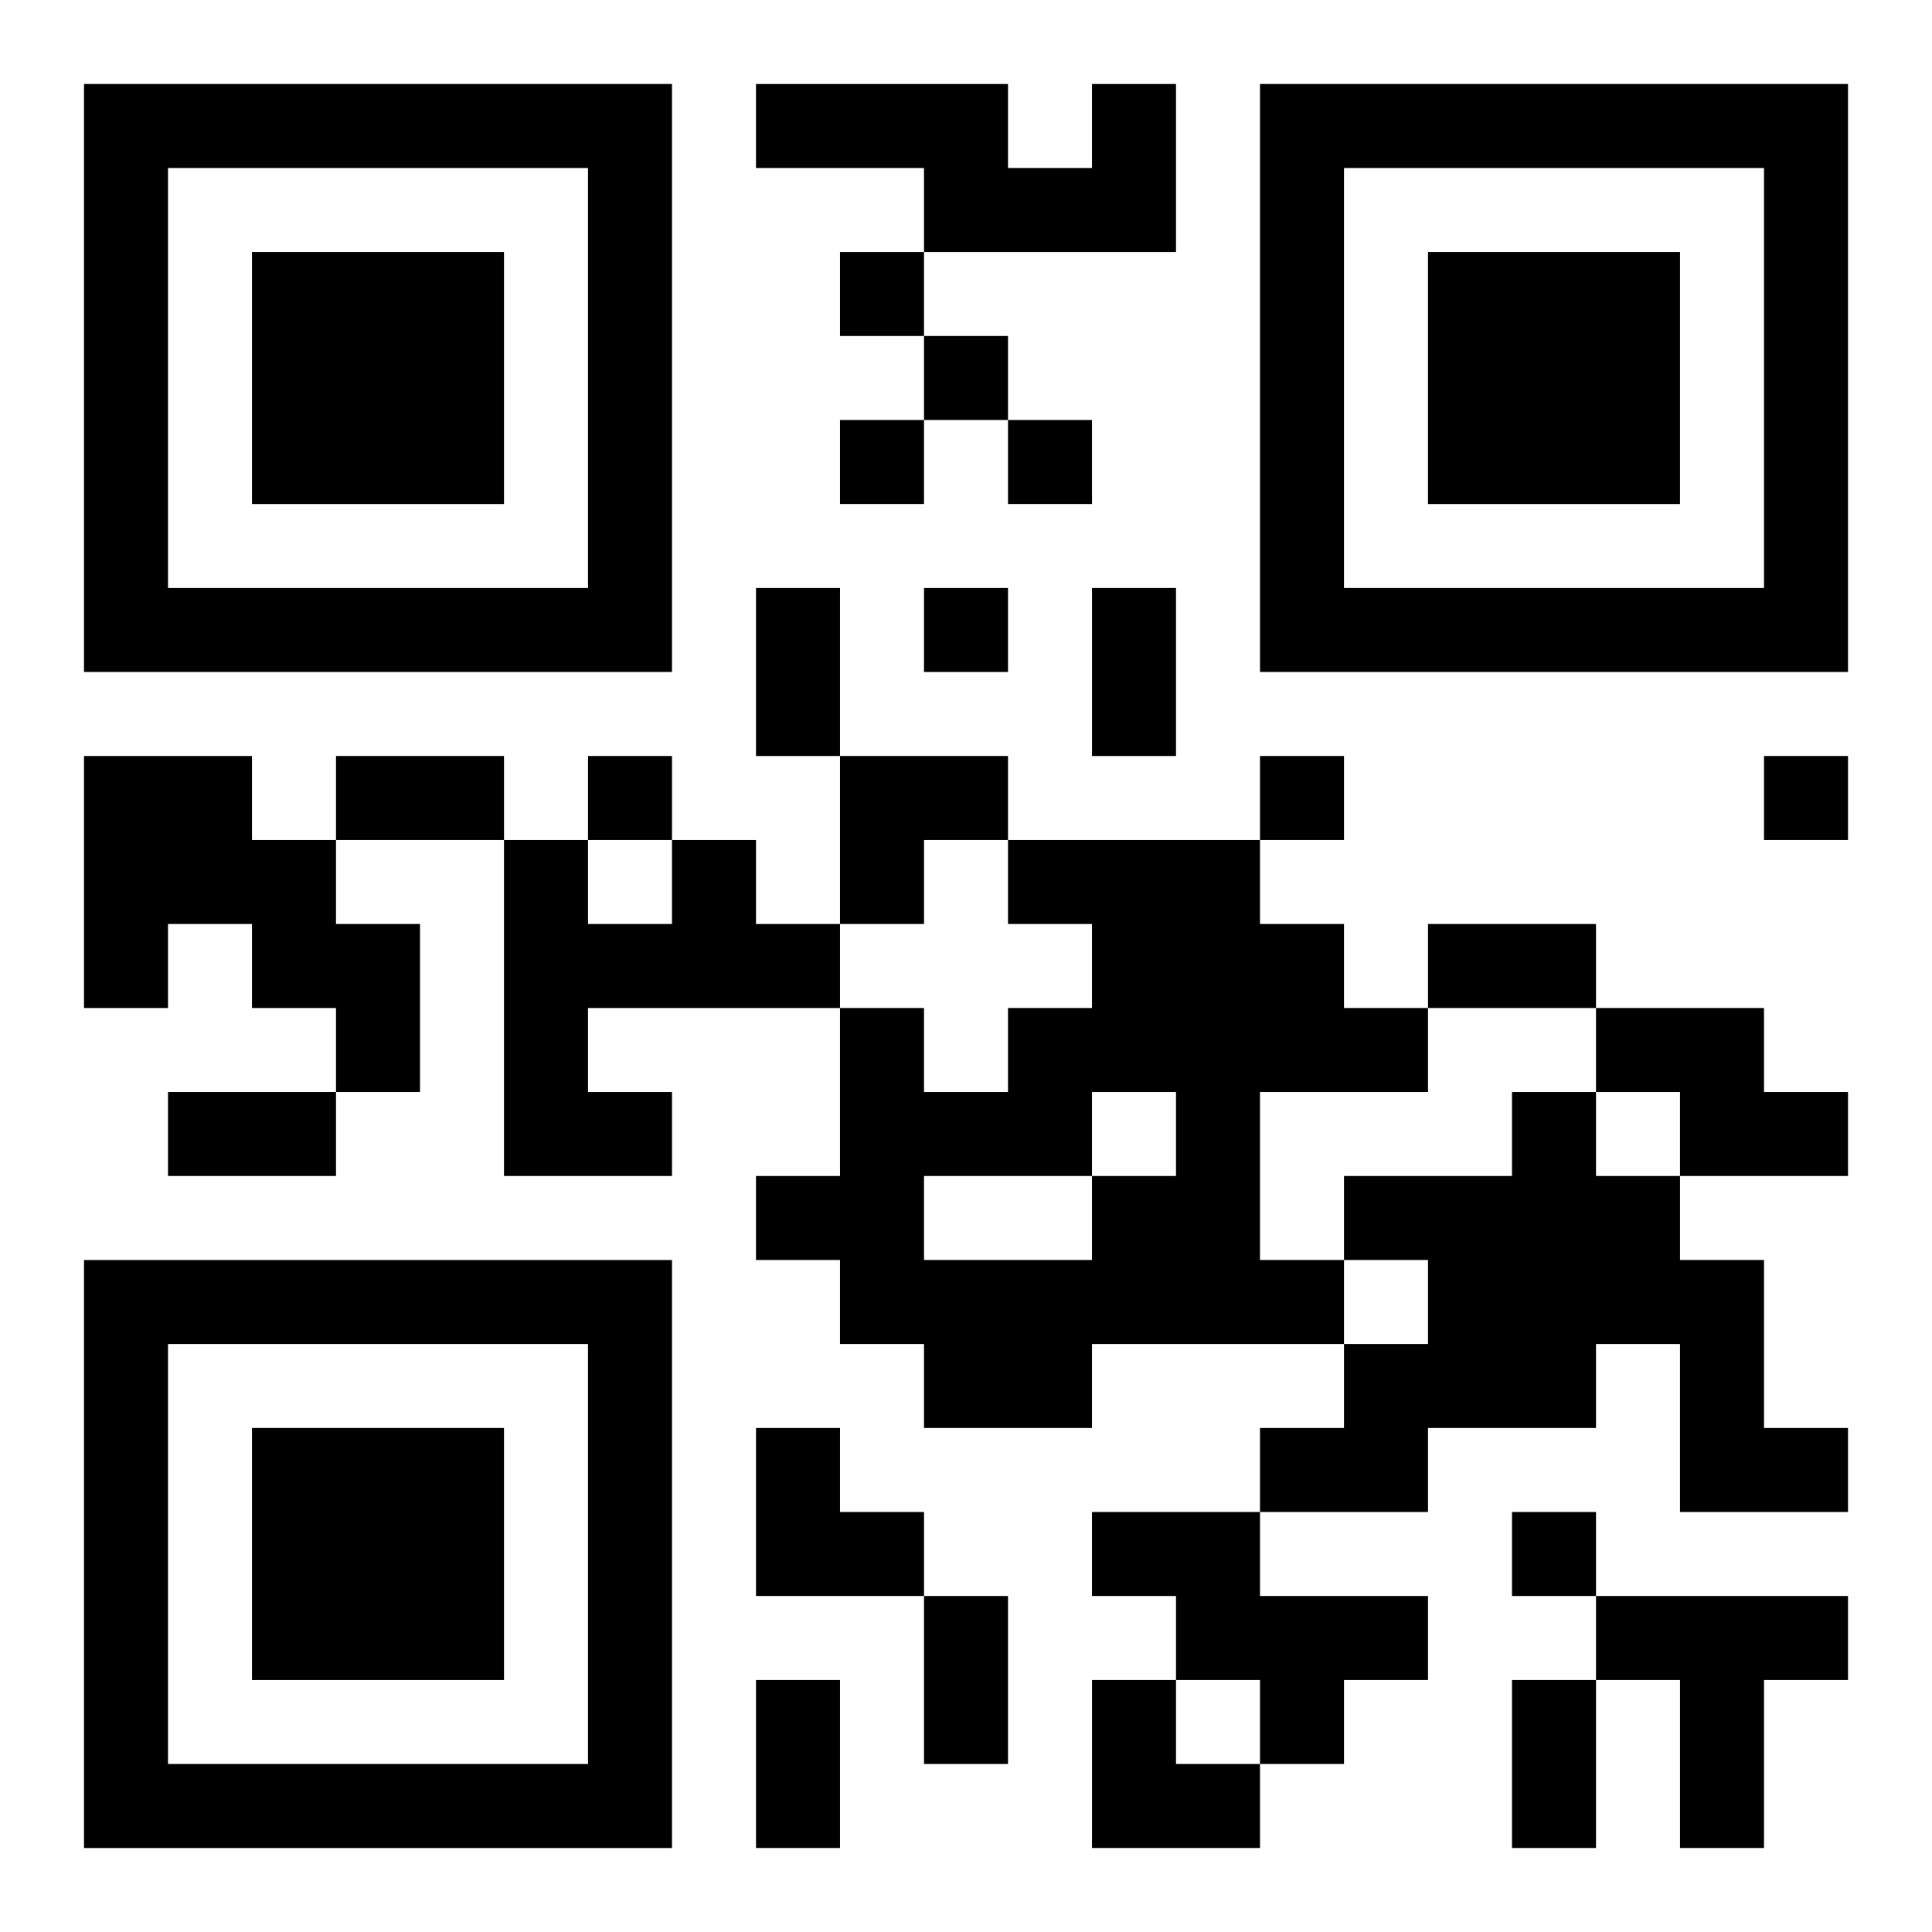
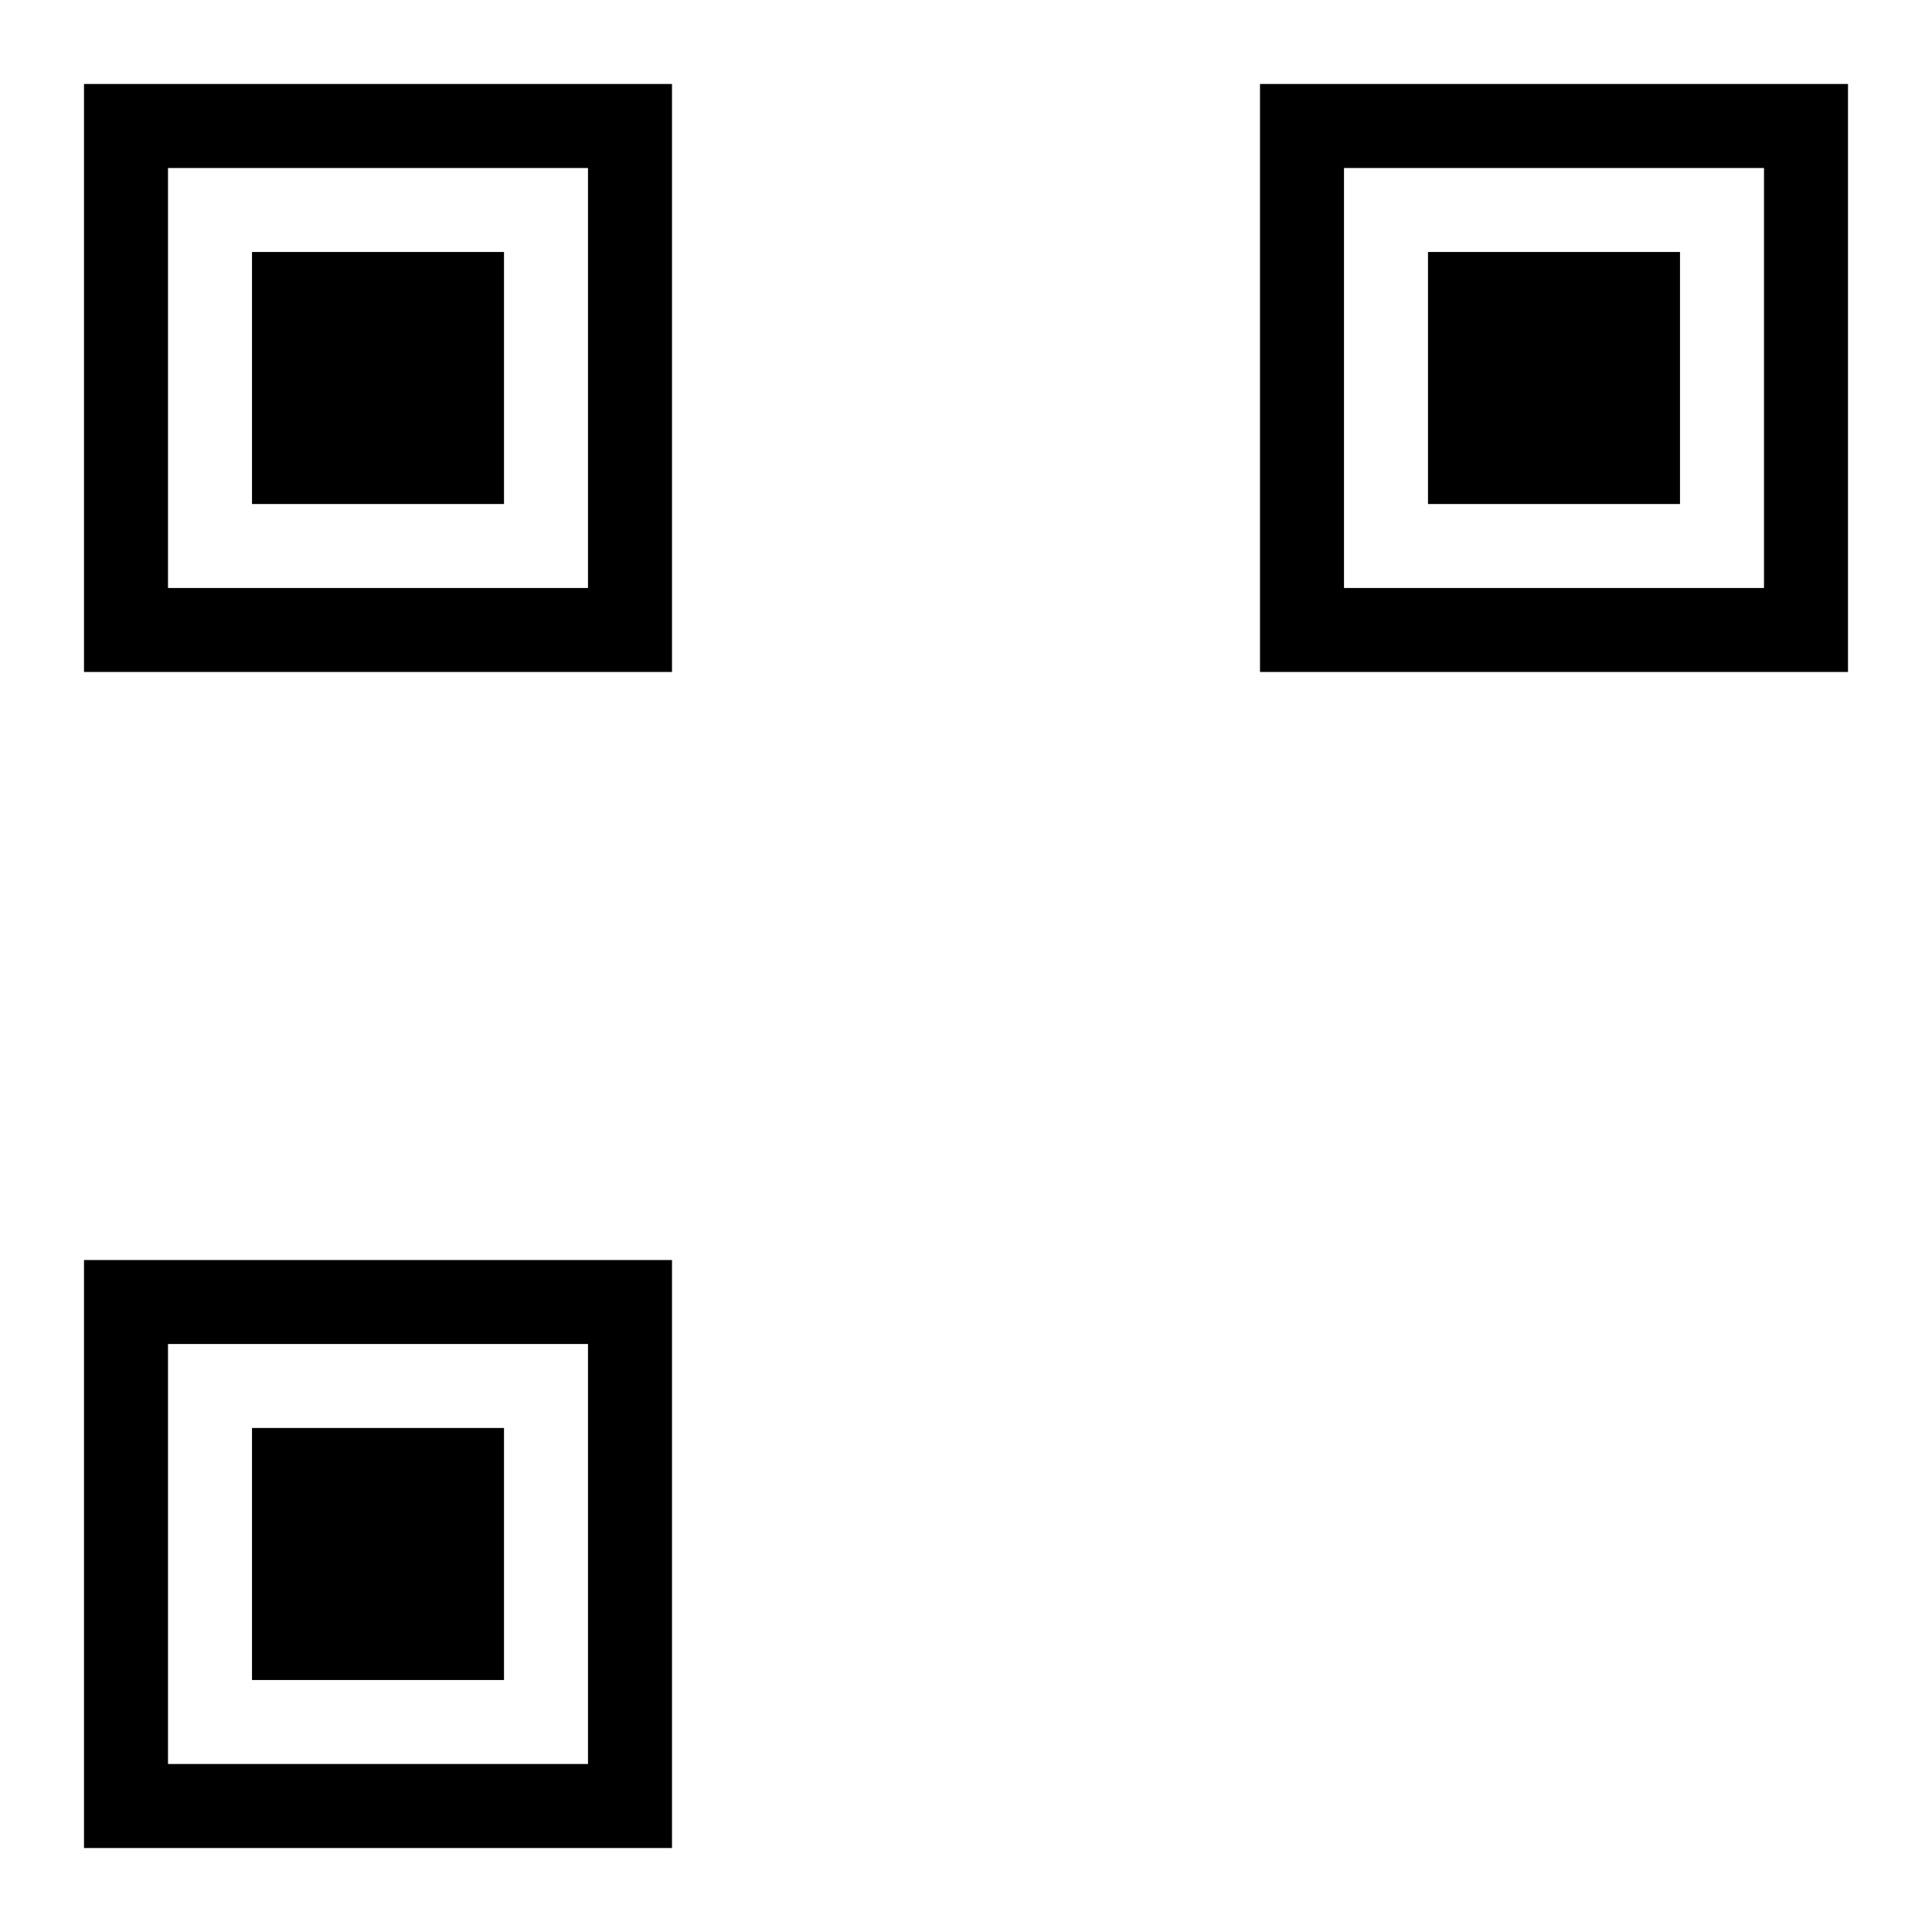
<svg xmlns="http://www.w3.org/2000/svg" xmlns:xlink="http://www.w3.org/1999/xlink" width="250" height="250" baseProfile="full" version="1.1" viewBox="-1 -1 23 23">
  <symbol id="a">
    <path d="m0 7v7h7v-7h-7zm1 1h5v5h-5v-5zm1 1v3h3v-3h-3z" />
  </symbol>
  <use y="-7" xlink:href="#a" />
  <use y="7" xlink:href="#a" />
  <use x="14" y="-7" xlink:href="#a" />
-   <path d="m12 0h1v2h-3v-1h-2v-1h3v1h1v-1m-12 8h2v1h1v1h1v2h-1v-1h-1v-1h-1v1h-1v-3m7 1h1v1h1v1h-3v1h1v1h-2v-4h1v1h1v-1m4 0h3v1h1v1h1v1h-2v2h1v1h-3v1h-2v-1h-1v-1h-1v-1h1v-2h1v1h1v-1h1v-1h-1v-1m1 3v1h1v-1h-1m-2 1v1h2v-1h-2m8-2h2v1h1v1h-2v-1h-1v-1m-1 1h1v1h1v1h1v2h1v1h-2v-2h-1v1h-2v1h-2v-1h1v-1h1v-1h-1v-1h2v-1m-5 5h2v1h2v1h-1v1h-1v-1h-1v-1h-1v-1m6 1h3v1h-1v2h-1v-2h-1v-1m-9-16v1h1v-1h-1m1 1v1h1v-1h-1m-1 1v1h1v-1h-1m2 0v1h1v-1h-1m-1 2v1h1v-1h-1m-4 2v1h1v-1h-1m8 0v1h1v-1h-1m6 0v1h1v-1h-1m-3 9v1h1v-1h-1m-9-11h1v2h-1v-2m4 0h1v2h-1v-2m-9 2h2v1h-2v-1m13 2h2v1h-2v-1m-15 2h2v1h-2v-1m9 6h1v2h-1v-2m-2 1h1v2h-1v-2m9 0h1v2h-1v-2m-8-11h2v1h-1v1h-1zm-1 8h1v1h1v1h-2zm4 3h1v1h1v1h-2z" />
</svg>